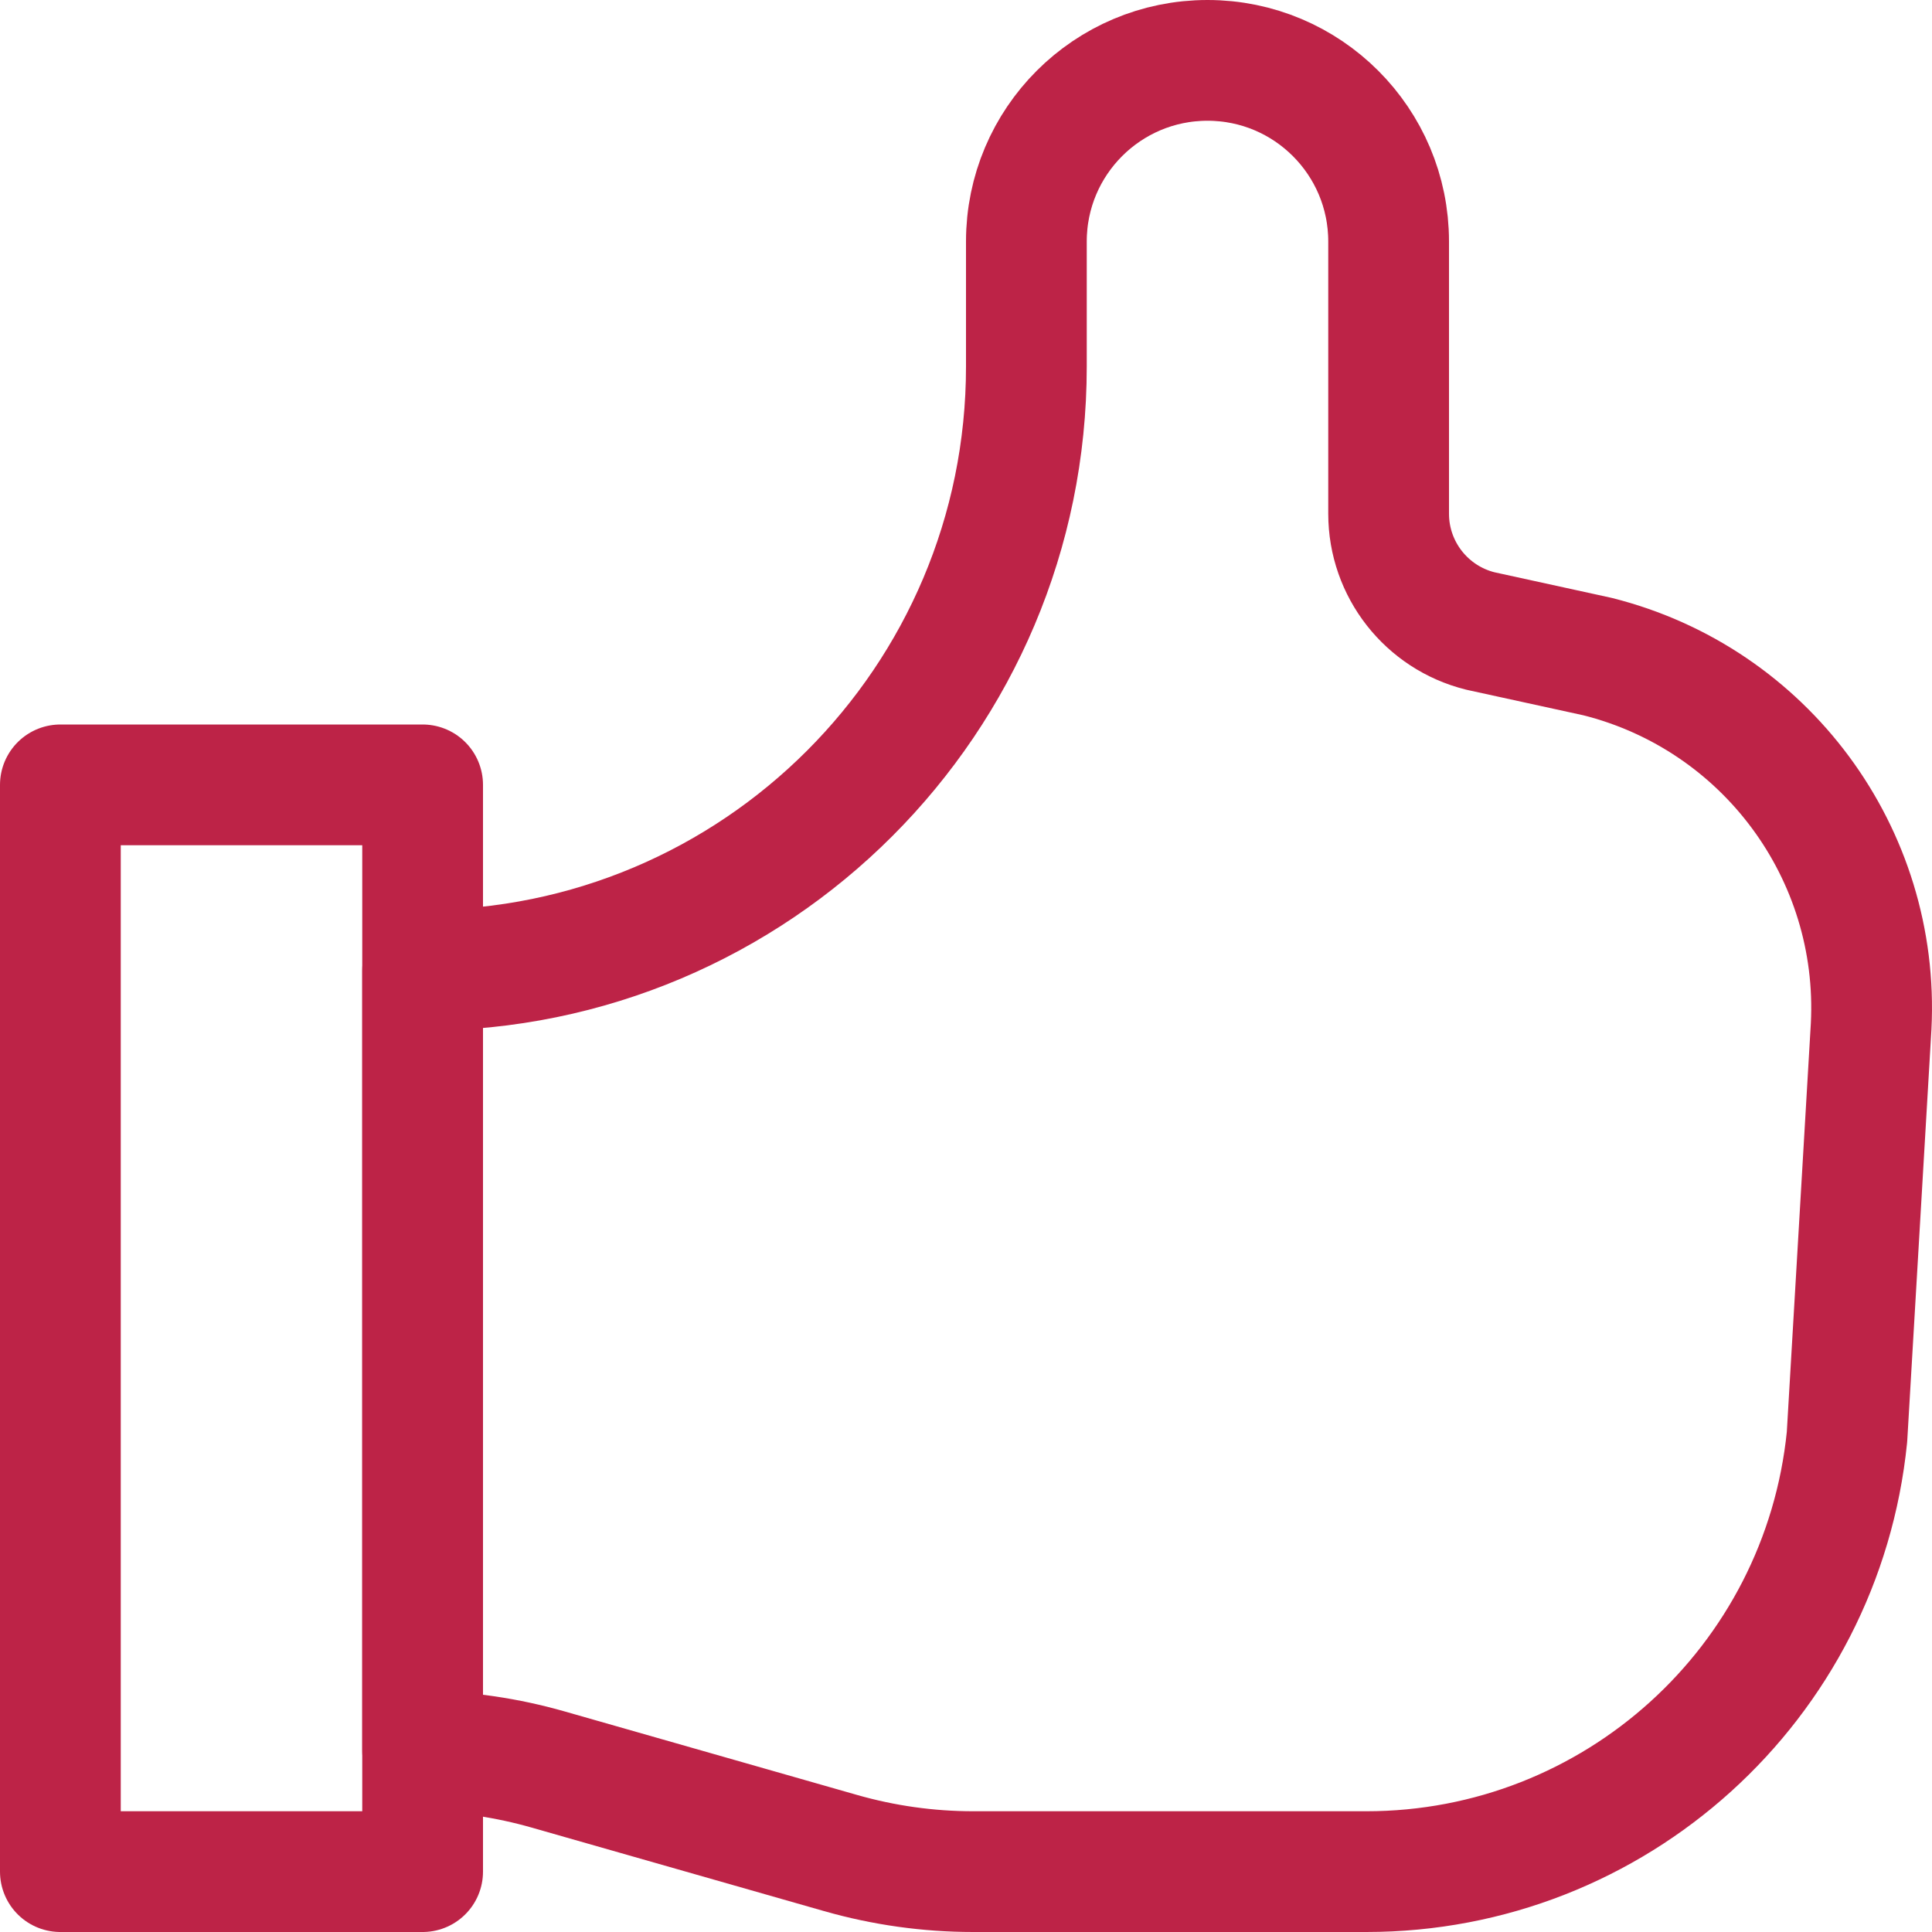
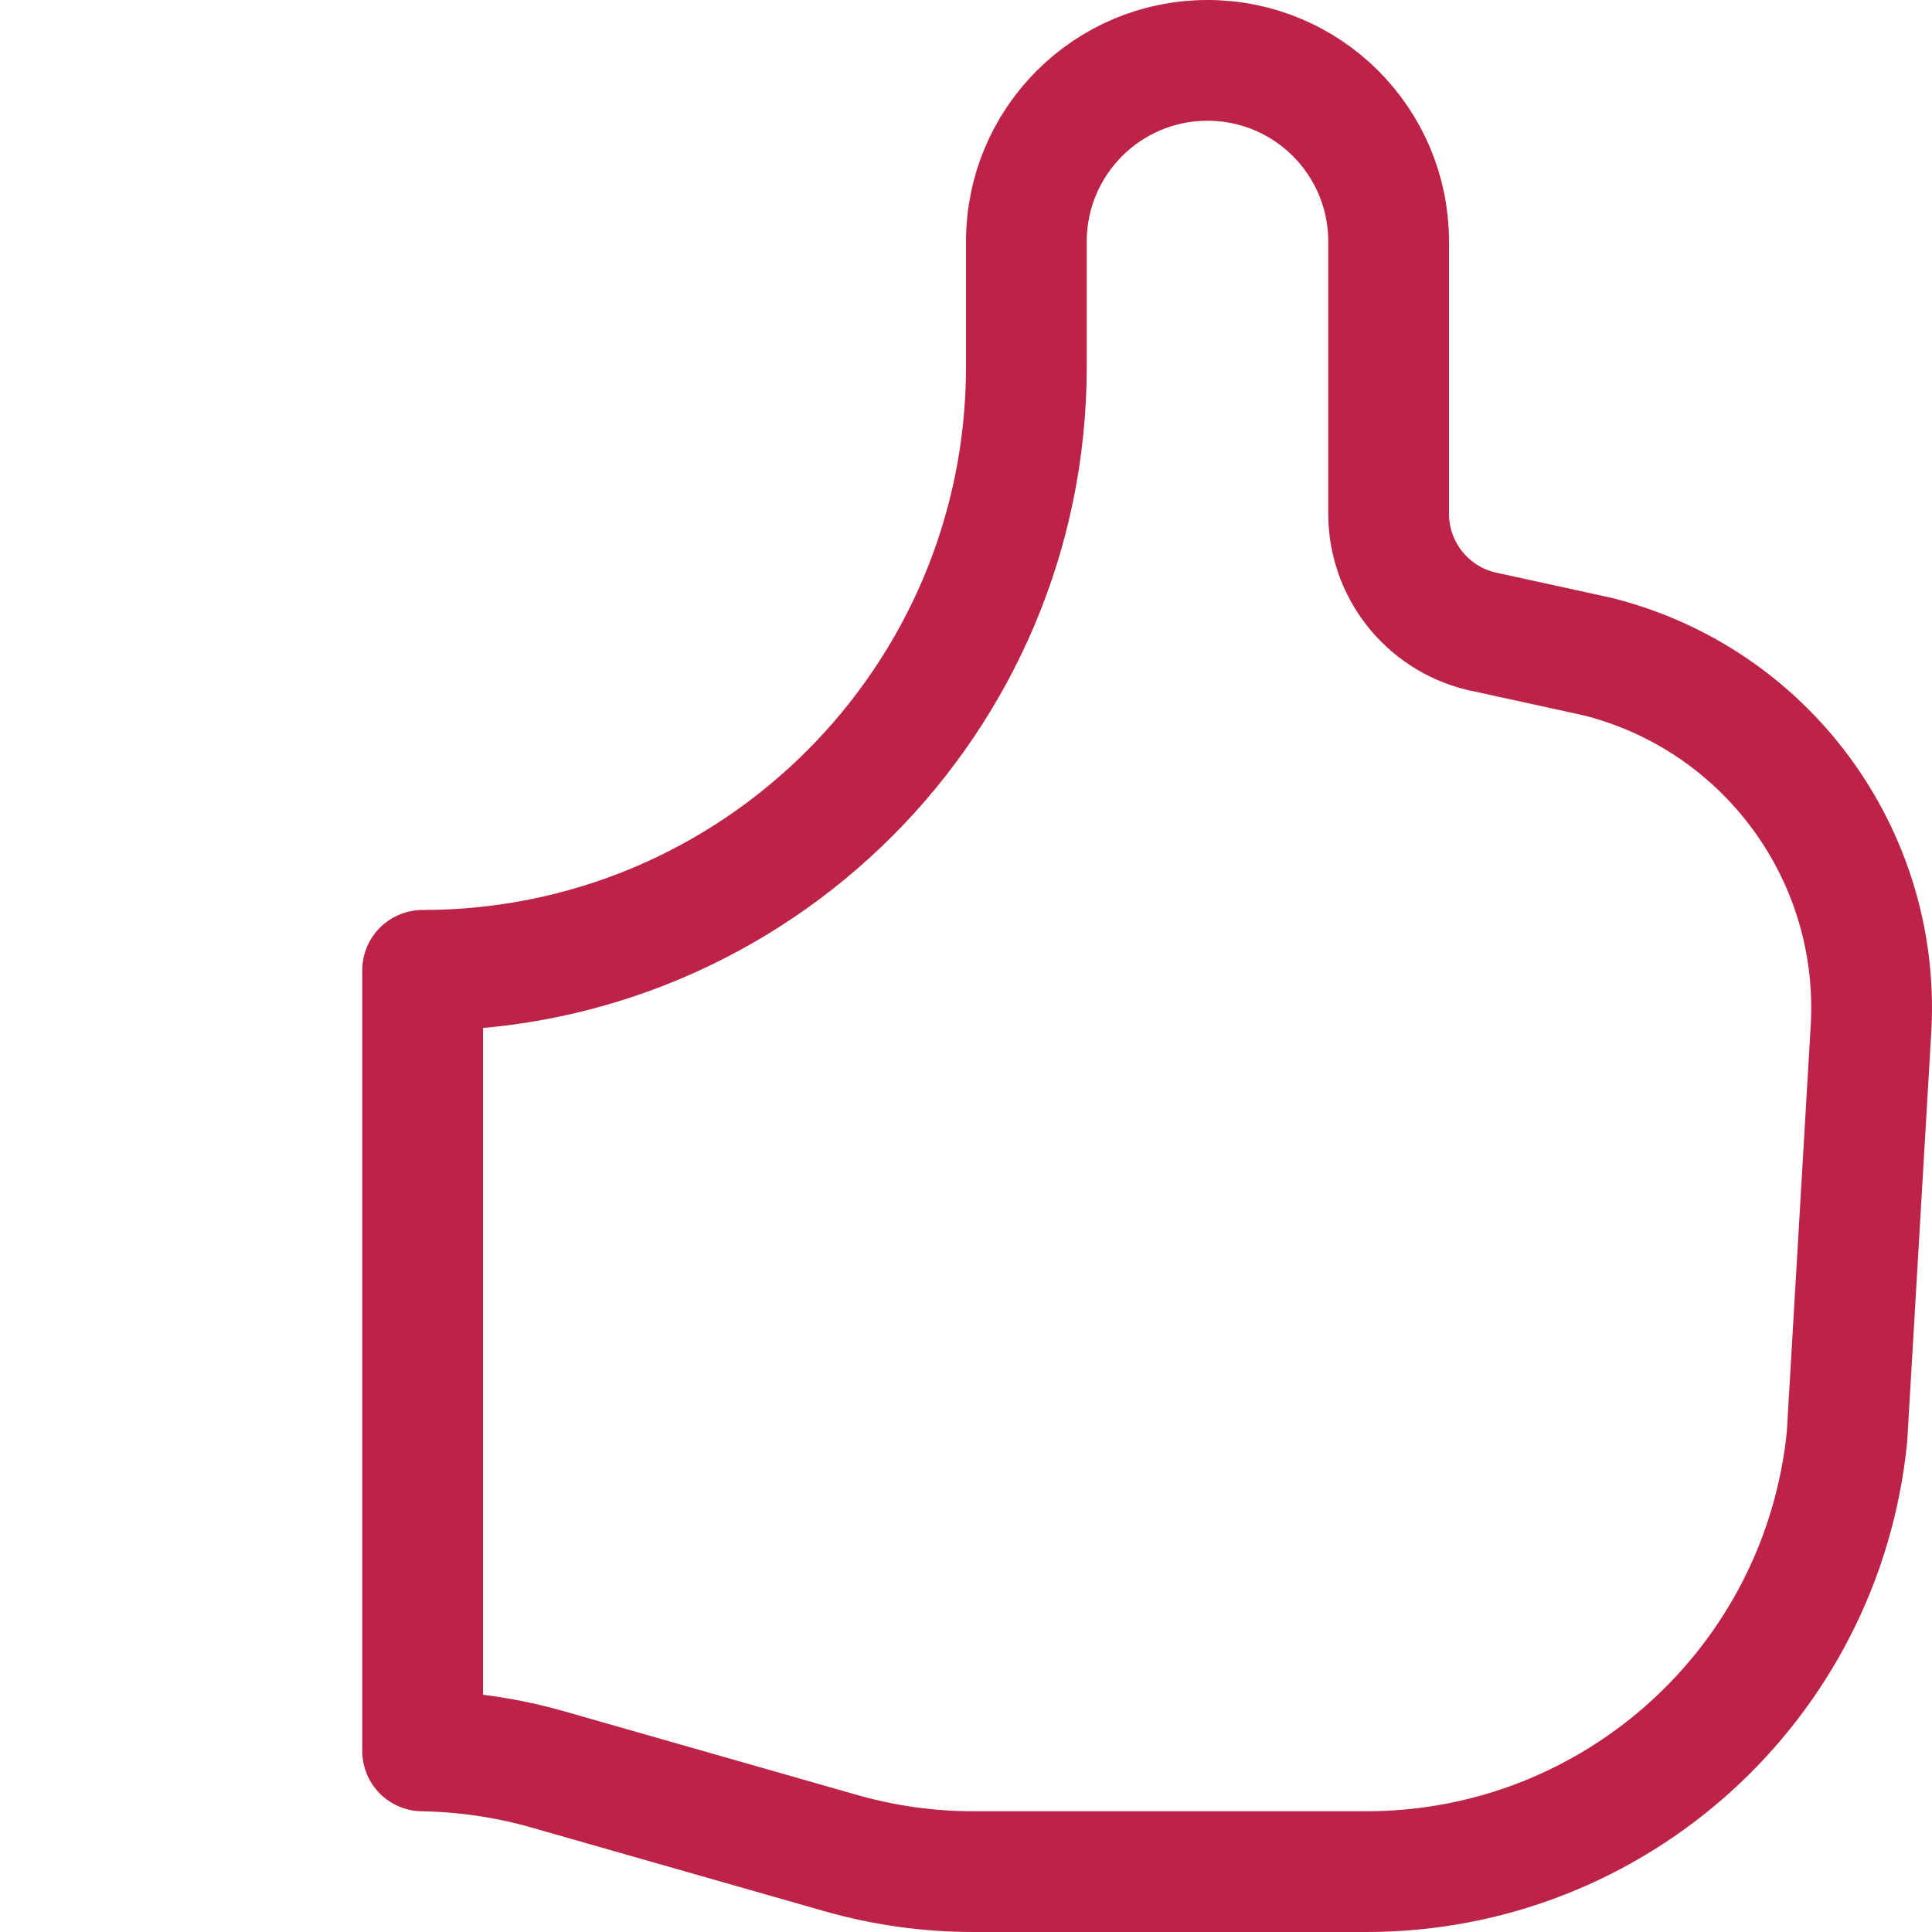
<svg xmlns="http://www.w3.org/2000/svg" fill="none" viewBox="0 0 32 32" height="32" width="32">
  <path stroke-linejoin="round" stroke-linecap="round" stroke-width="2" stroke="#BD2347" d="M7 29.001C7.703 29.012 8.401 29.115 9.077 29.308L13.923 30.692C14.637 30.896 15.376 31 16.119 31H22.632C26.741 31 30.181 27.888 30.592 23.8L30.992 17C31.138 14.137 29.239 11.572 26.459 10.875L24.519 10.451C23.627 10.229 23 9.429 23 8.509V4C23 2.343 21.657 1 20 1C18.343 1 17 2.343 17 4V6.072C17 11.595 12.523 16.072 7 16.072L7 29.001Z" clip-rule="evenodd" fill-rule="evenodd" />
-   <path stroke-linejoin="round" stroke-linecap="round" stroke-width="2" stroke="#BD2347" d="M1 13H7V31H1V13Z" clip-rule="evenodd" fill-rule="evenodd" />
</svg>